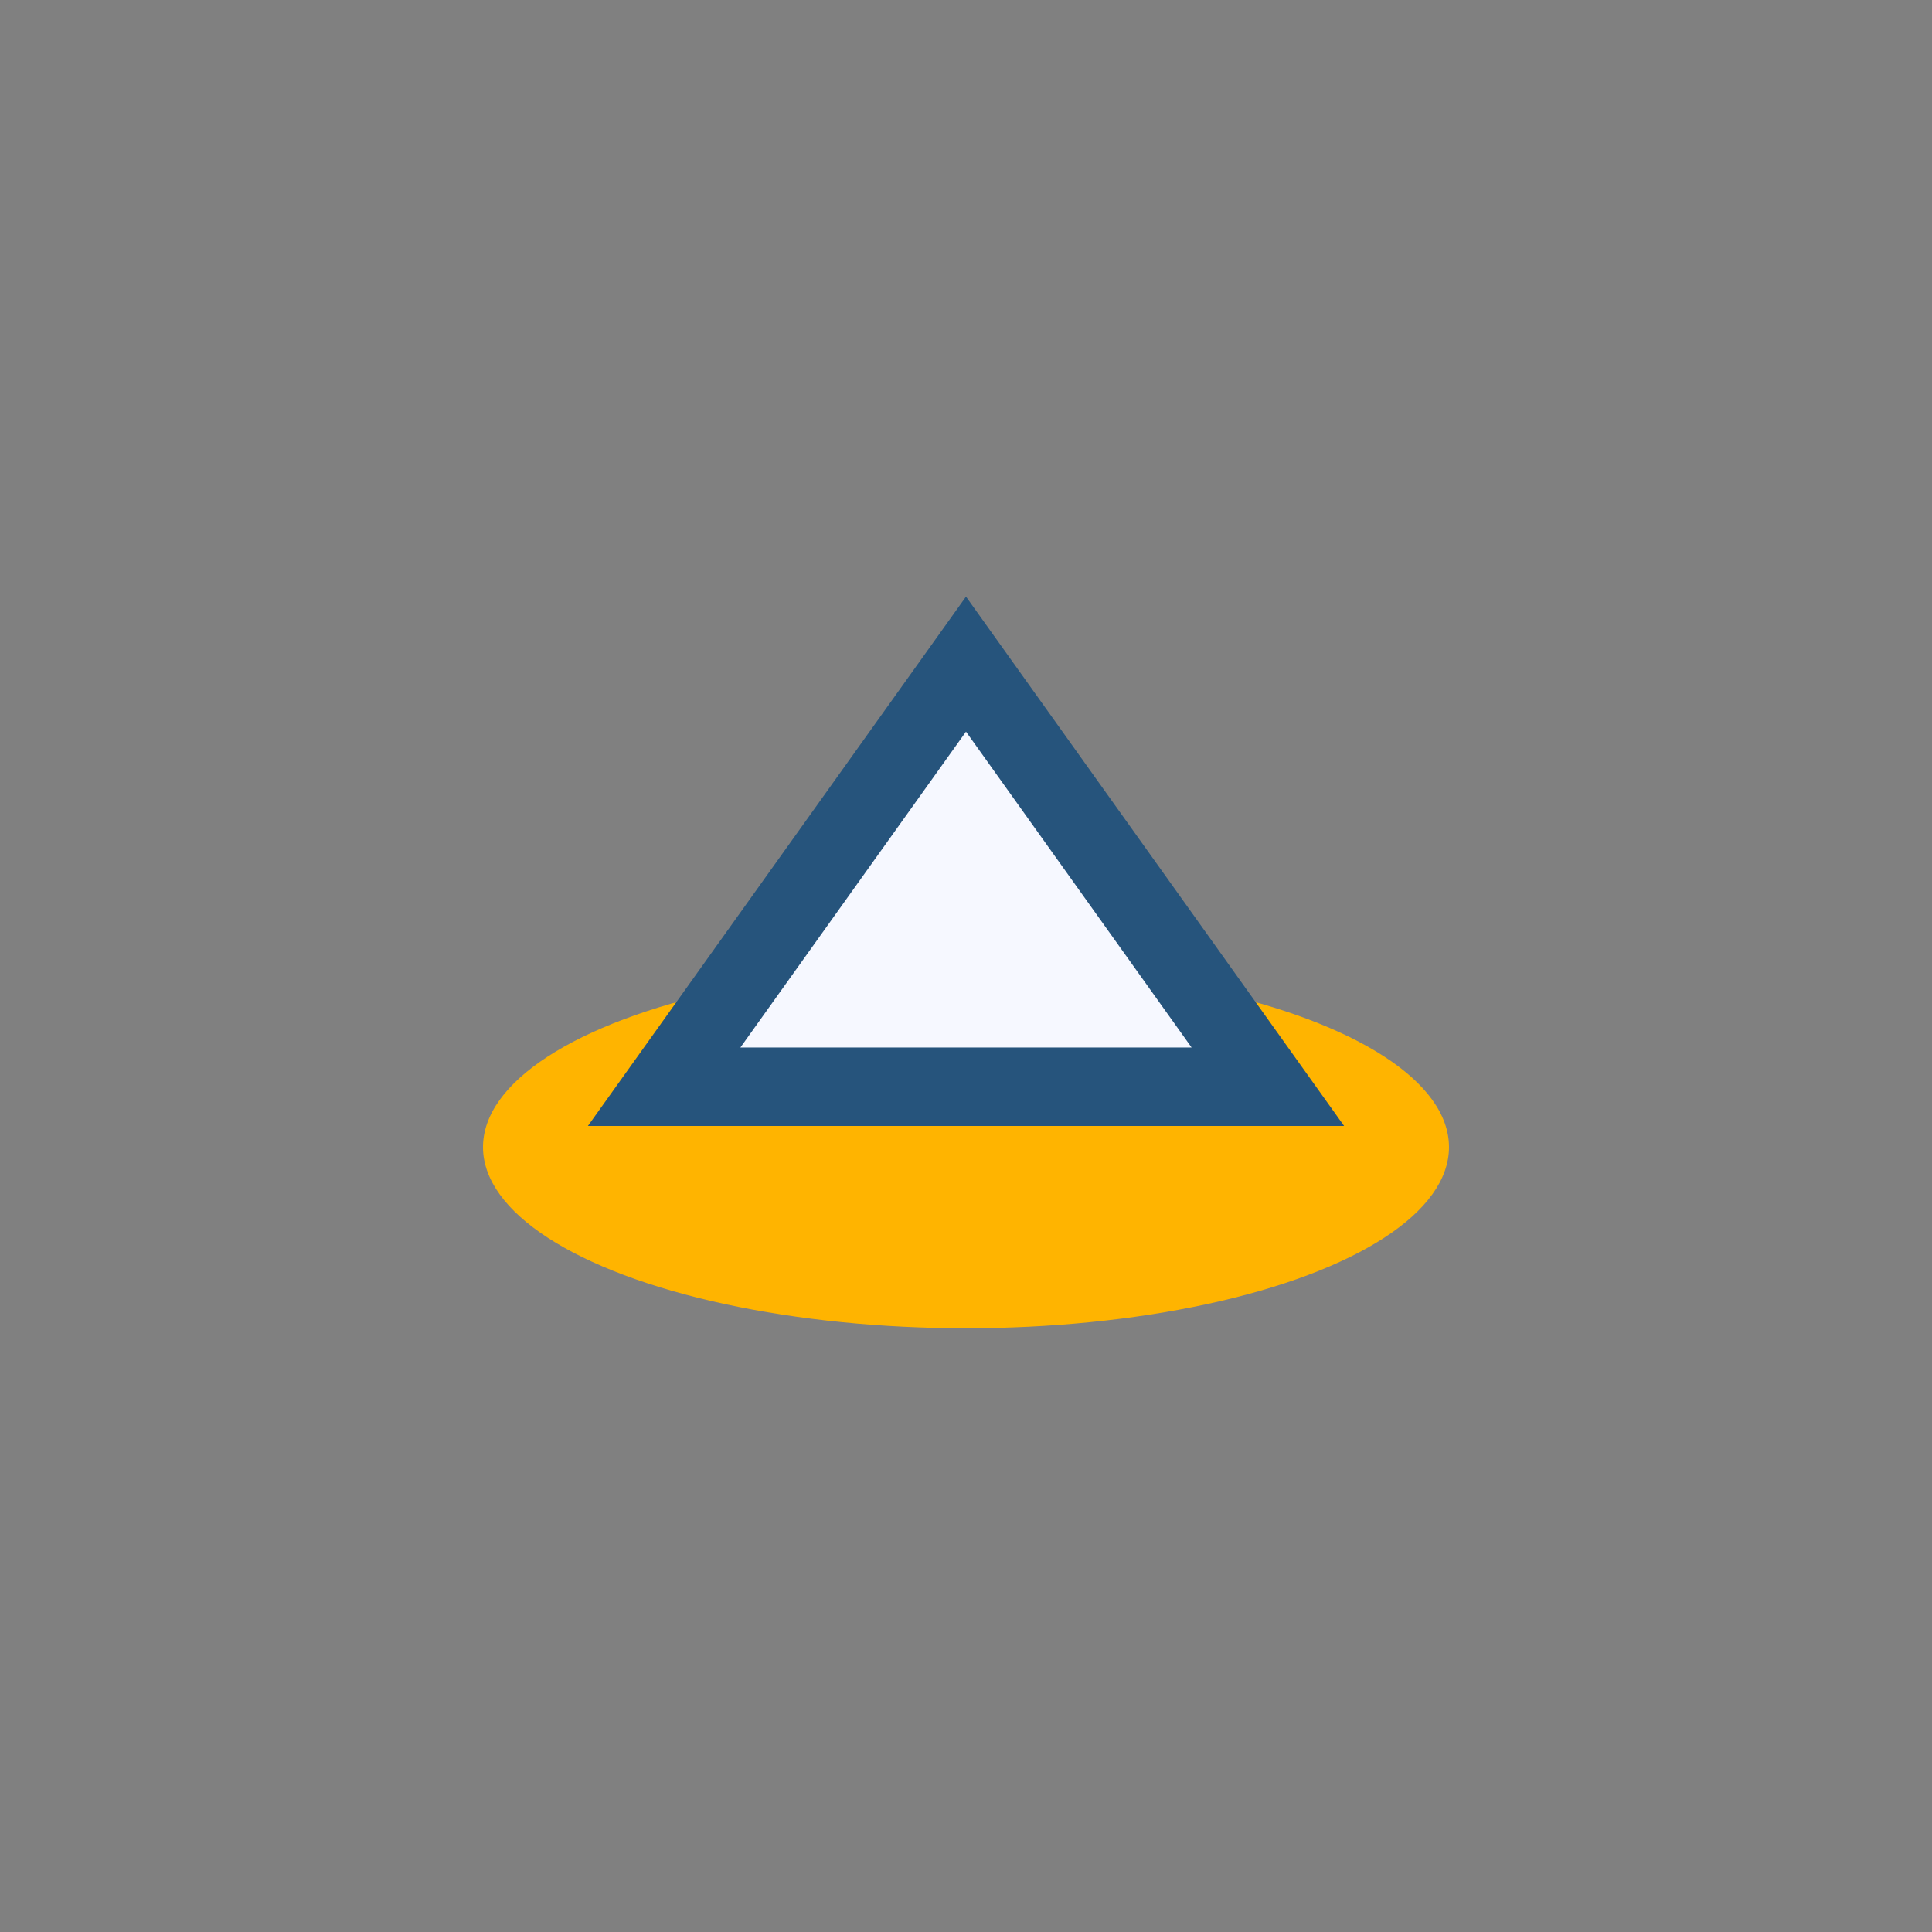
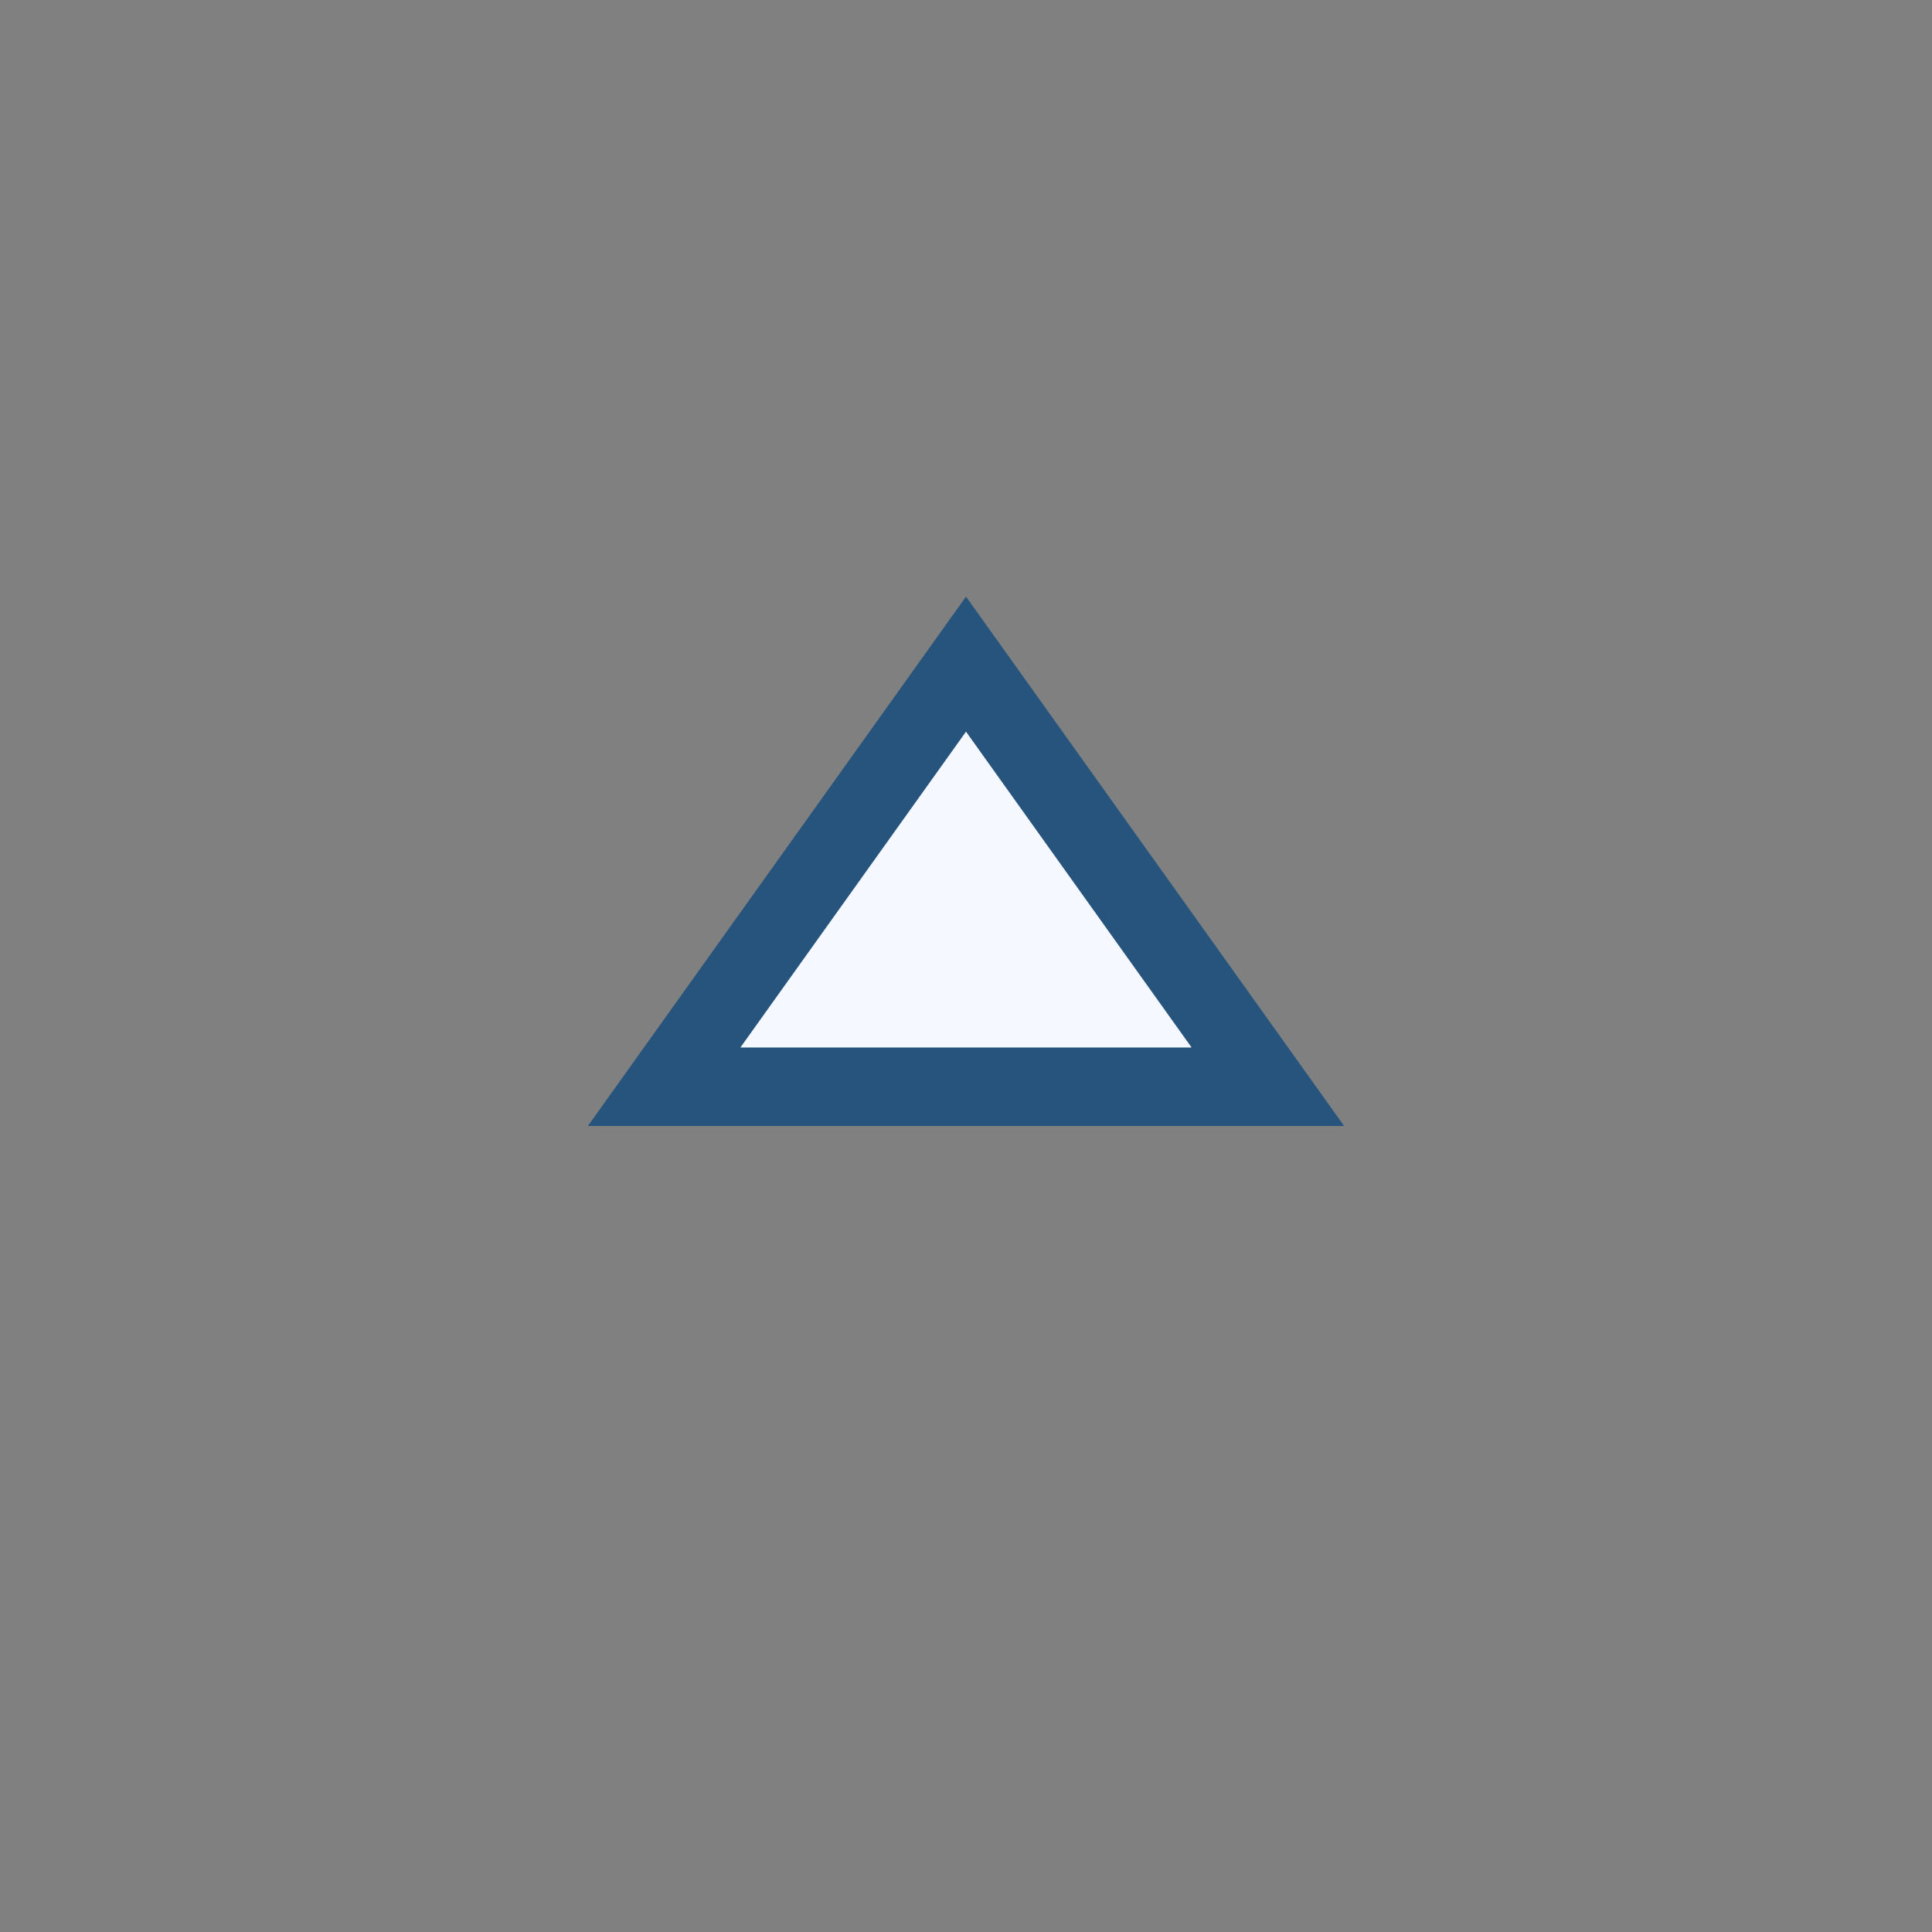
<svg xmlns="http://www.w3.org/2000/svg" width="32" height="32" viewBox="0 0 32 32">
  <rect x="0" y="0" width="32" height="32" fill="#808080" stroke="none" />
-   <ellipse cx="16" cy="19" rx="8" ry="3" fill="#FFB400" />
  <path d="M16 11l5 7H11l5-7z" fill="#F6F8FF" stroke="#26547C" stroke-width="1.3" />
</svg>